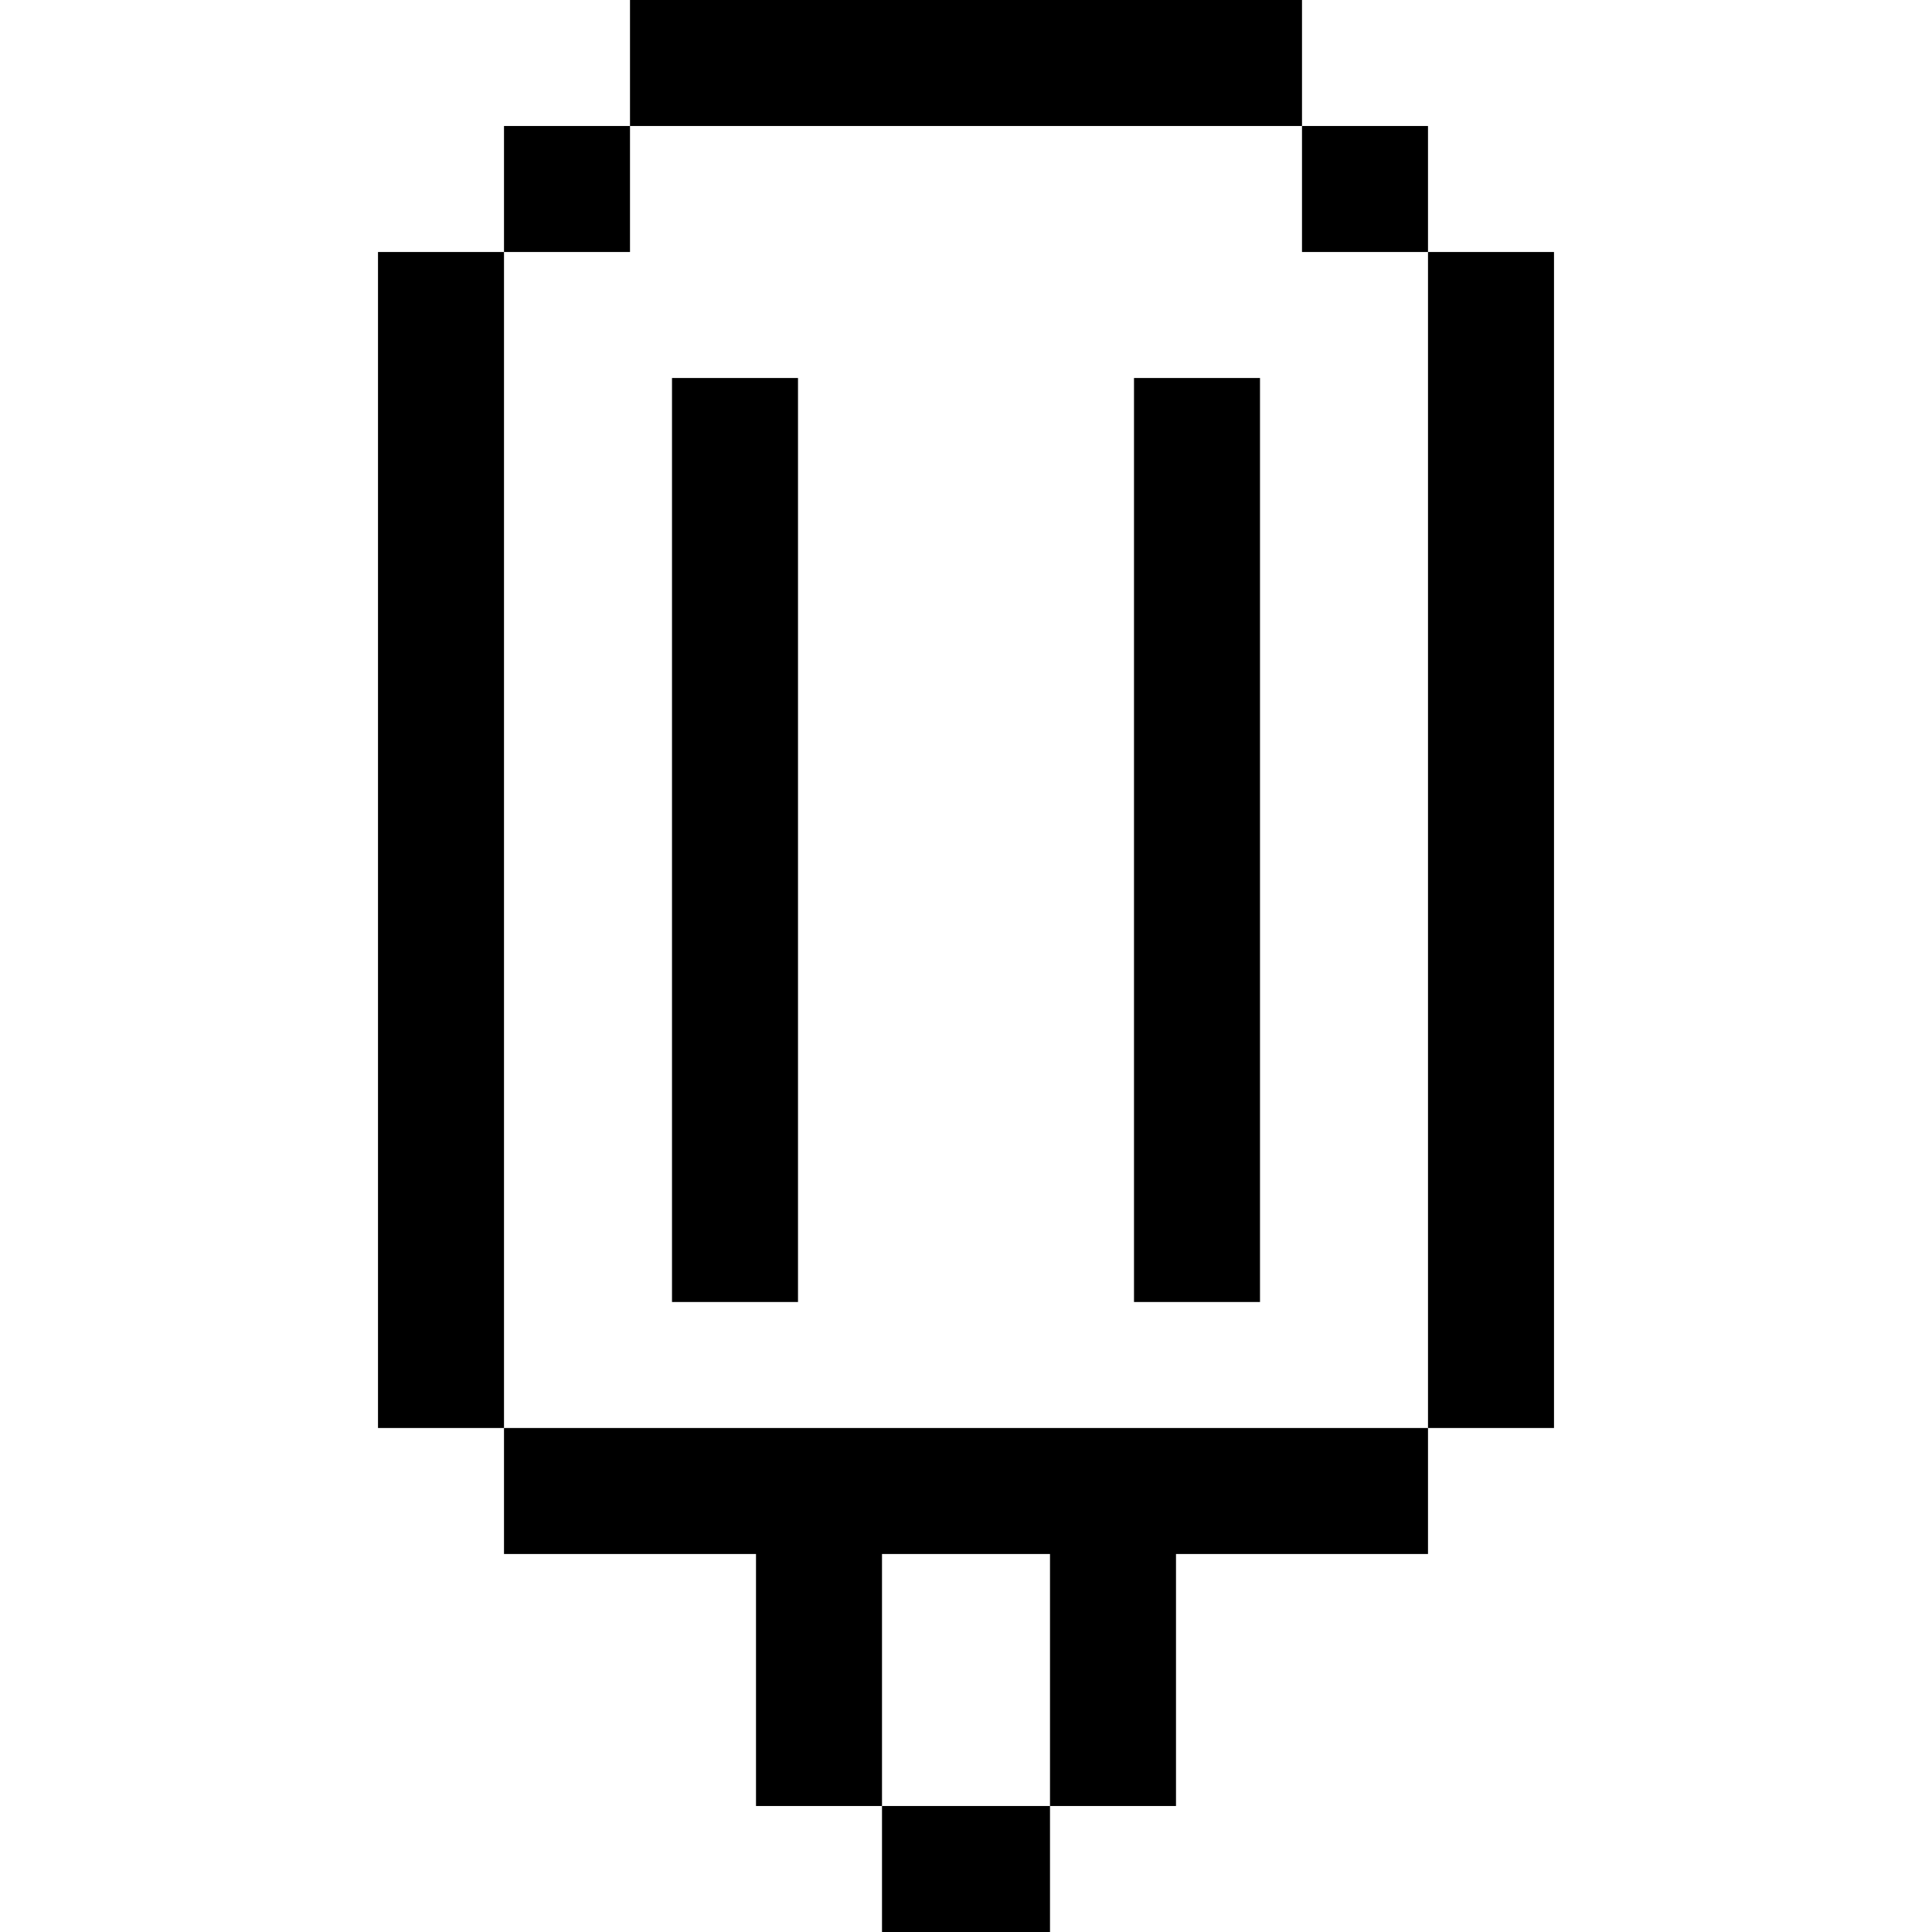
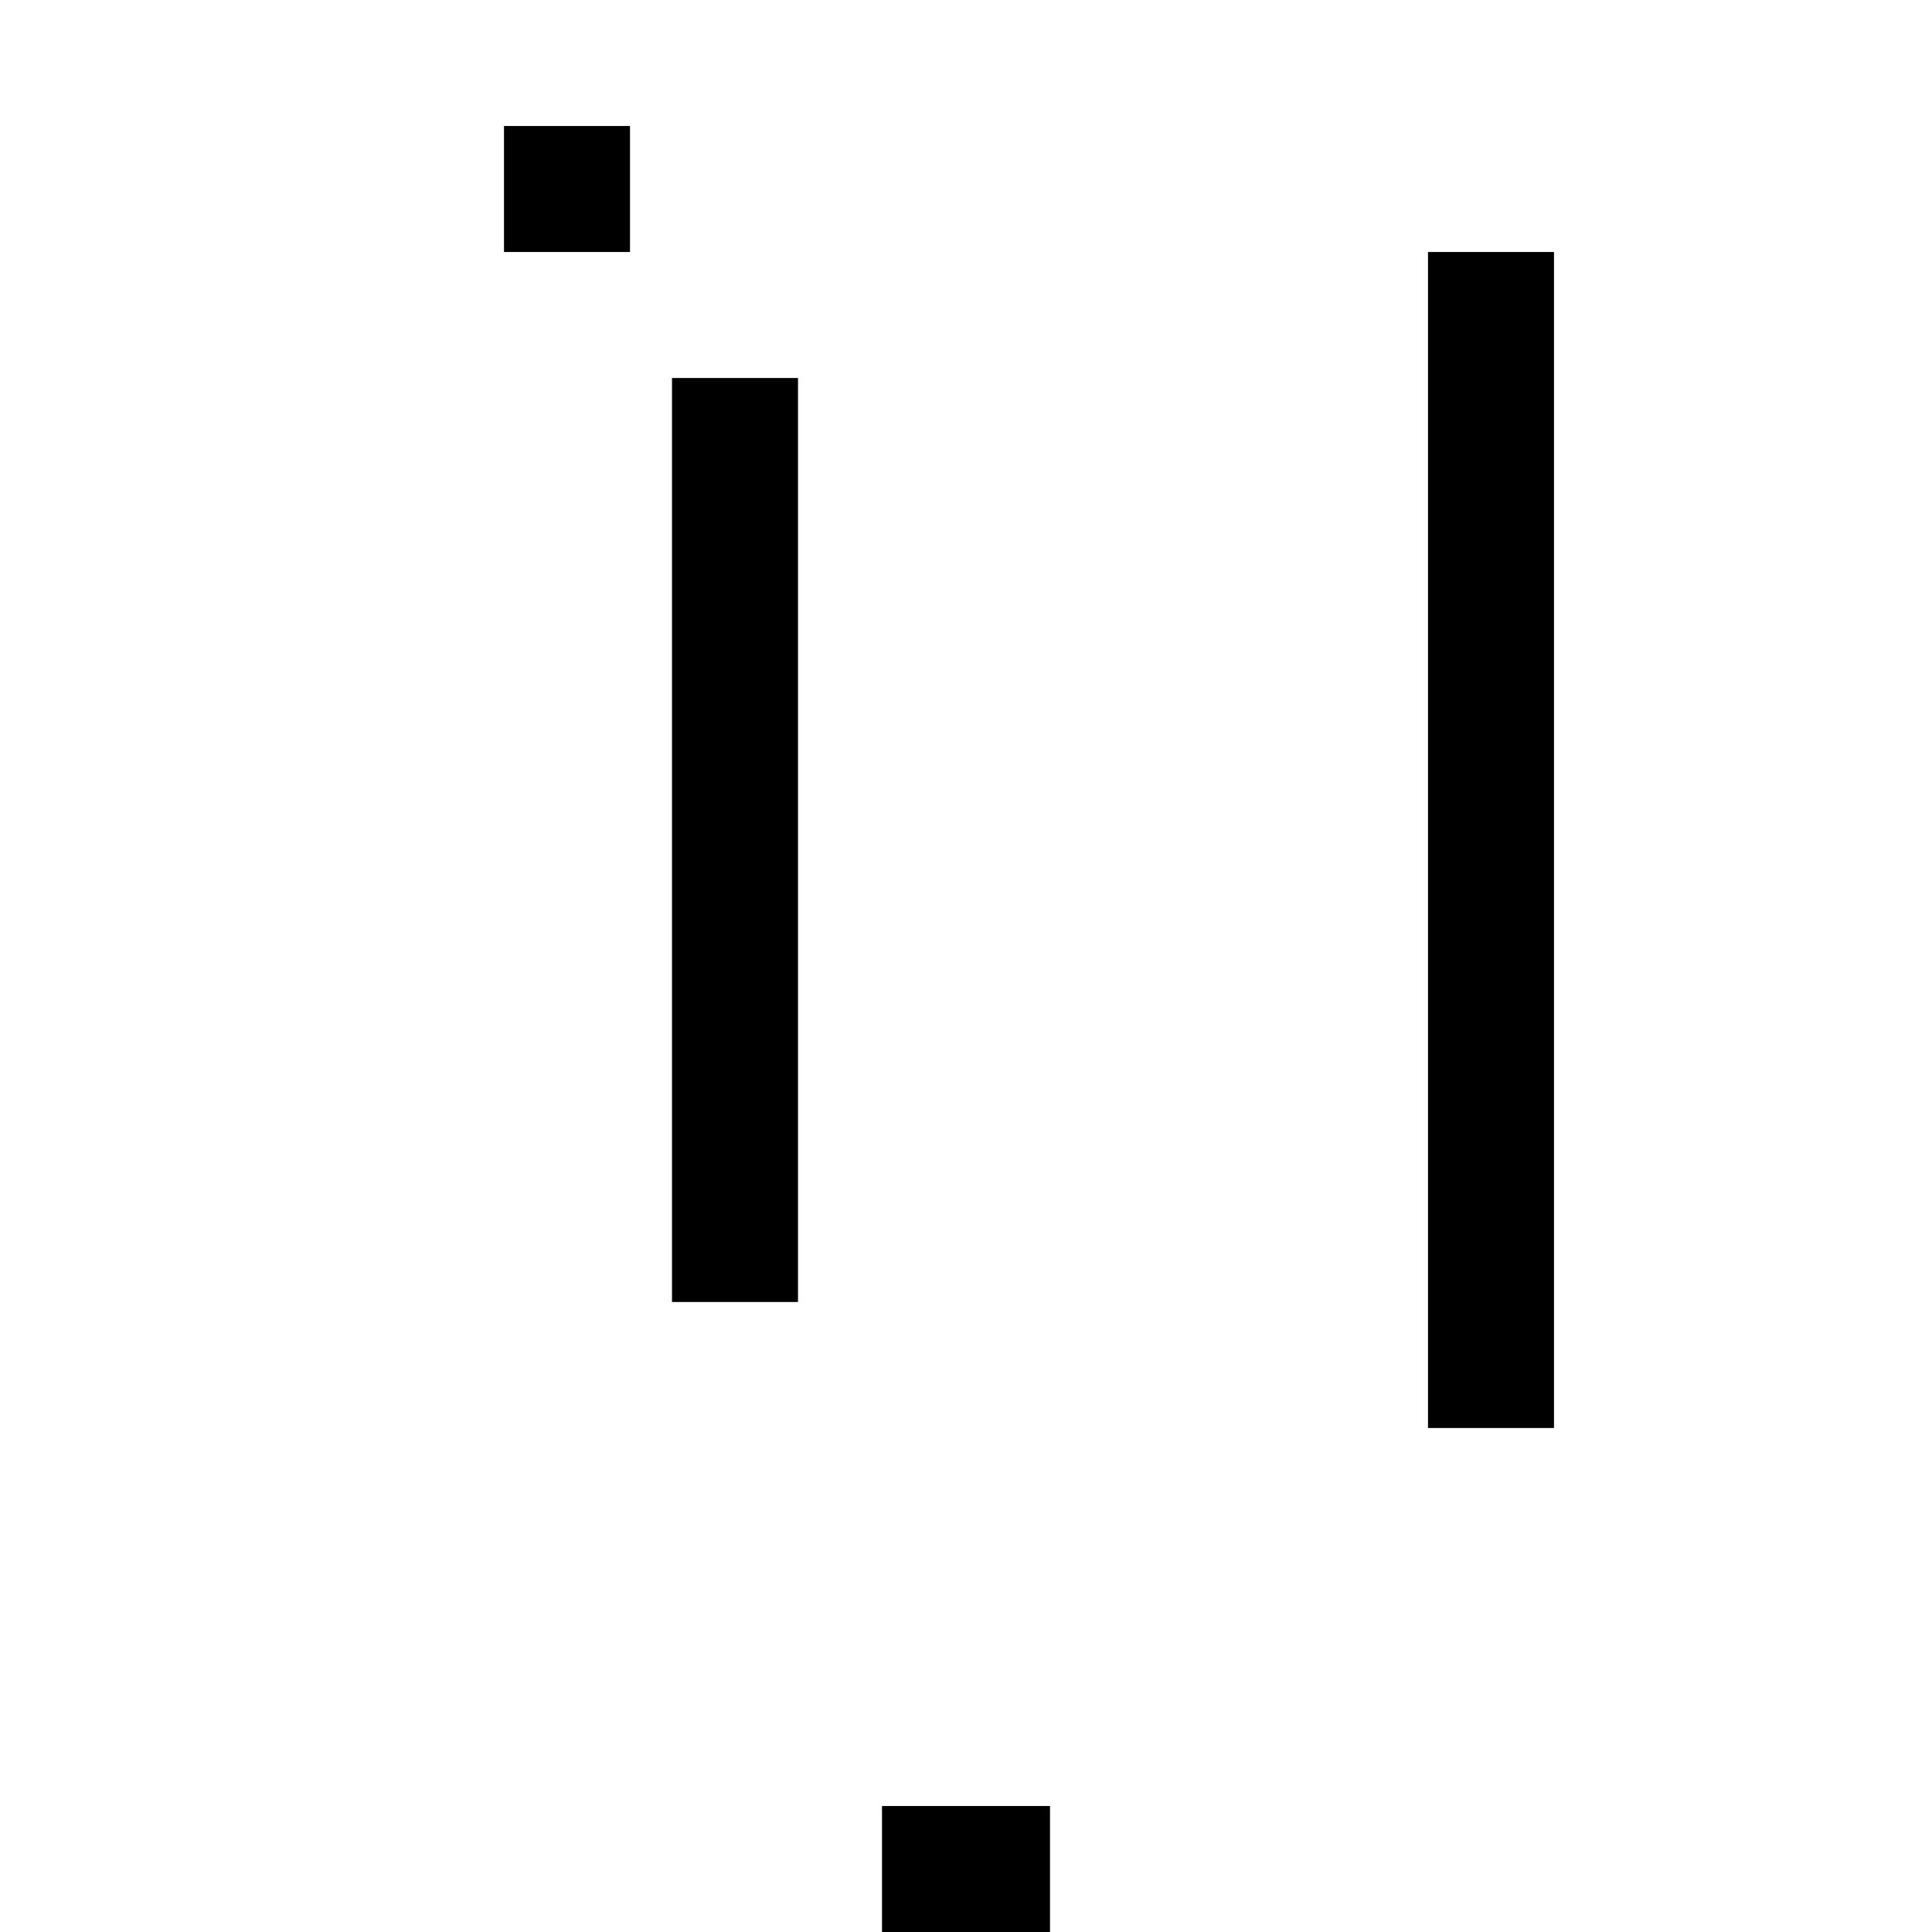
<svg xmlns="http://www.w3.org/2000/svg" fill="#000000" version="1.1" id="Layer_1" viewBox="0 0 512 512" xml:space="preserve">
  <g>
    <g>
-       <rect x="100.174" y="66.783" width="33.391" height="311.652" />
-     </g>
+       </g>
  </g>
  <g>
    <g>
-       <rect x="166.957" width="178.087" height="33.391" />
-     </g>
+       </g>
  </g>
  <g>
    <g>
-       <rect x="345.043" y="33.391" width="33.391" height="33.391" />
-     </g>
+       </g>
  </g>
  <g>
    <g>
      <rect x="378.435" y="66.783" width="33.391" height="311.652" />
    </g>
  </g>
  <g>
    <g>
      <rect x="178.087" y="100.174" width="33.391" height="244.87" />
    </g>
  </g>
  <g>
    <g>
-       <rect x="300.522" y="100.174" width="33.391" height="244.87" />
-     </g>
+       </g>
  </g>
  <g>
    <g>
-       <polygon points="133.565,378.435 133.565,411.826 200.348,411.826 200.348,478.609 233.739,478.609 233.739,411.826     278.261,411.826 278.261,478.609 311.652,478.609 311.652,411.826 378.435,411.826 378.435,378.435   " />
-     </g>
+       </g>
  </g>
  <g>
    <g>
      <rect x="233.739" y="478.609" width="44.522" height="33.391" />
    </g>
  </g>
  <g>
    <g>
      <rect x="133.565" y="33.391" width="33.391" height="33.391" />
    </g>
  </g>
</svg>